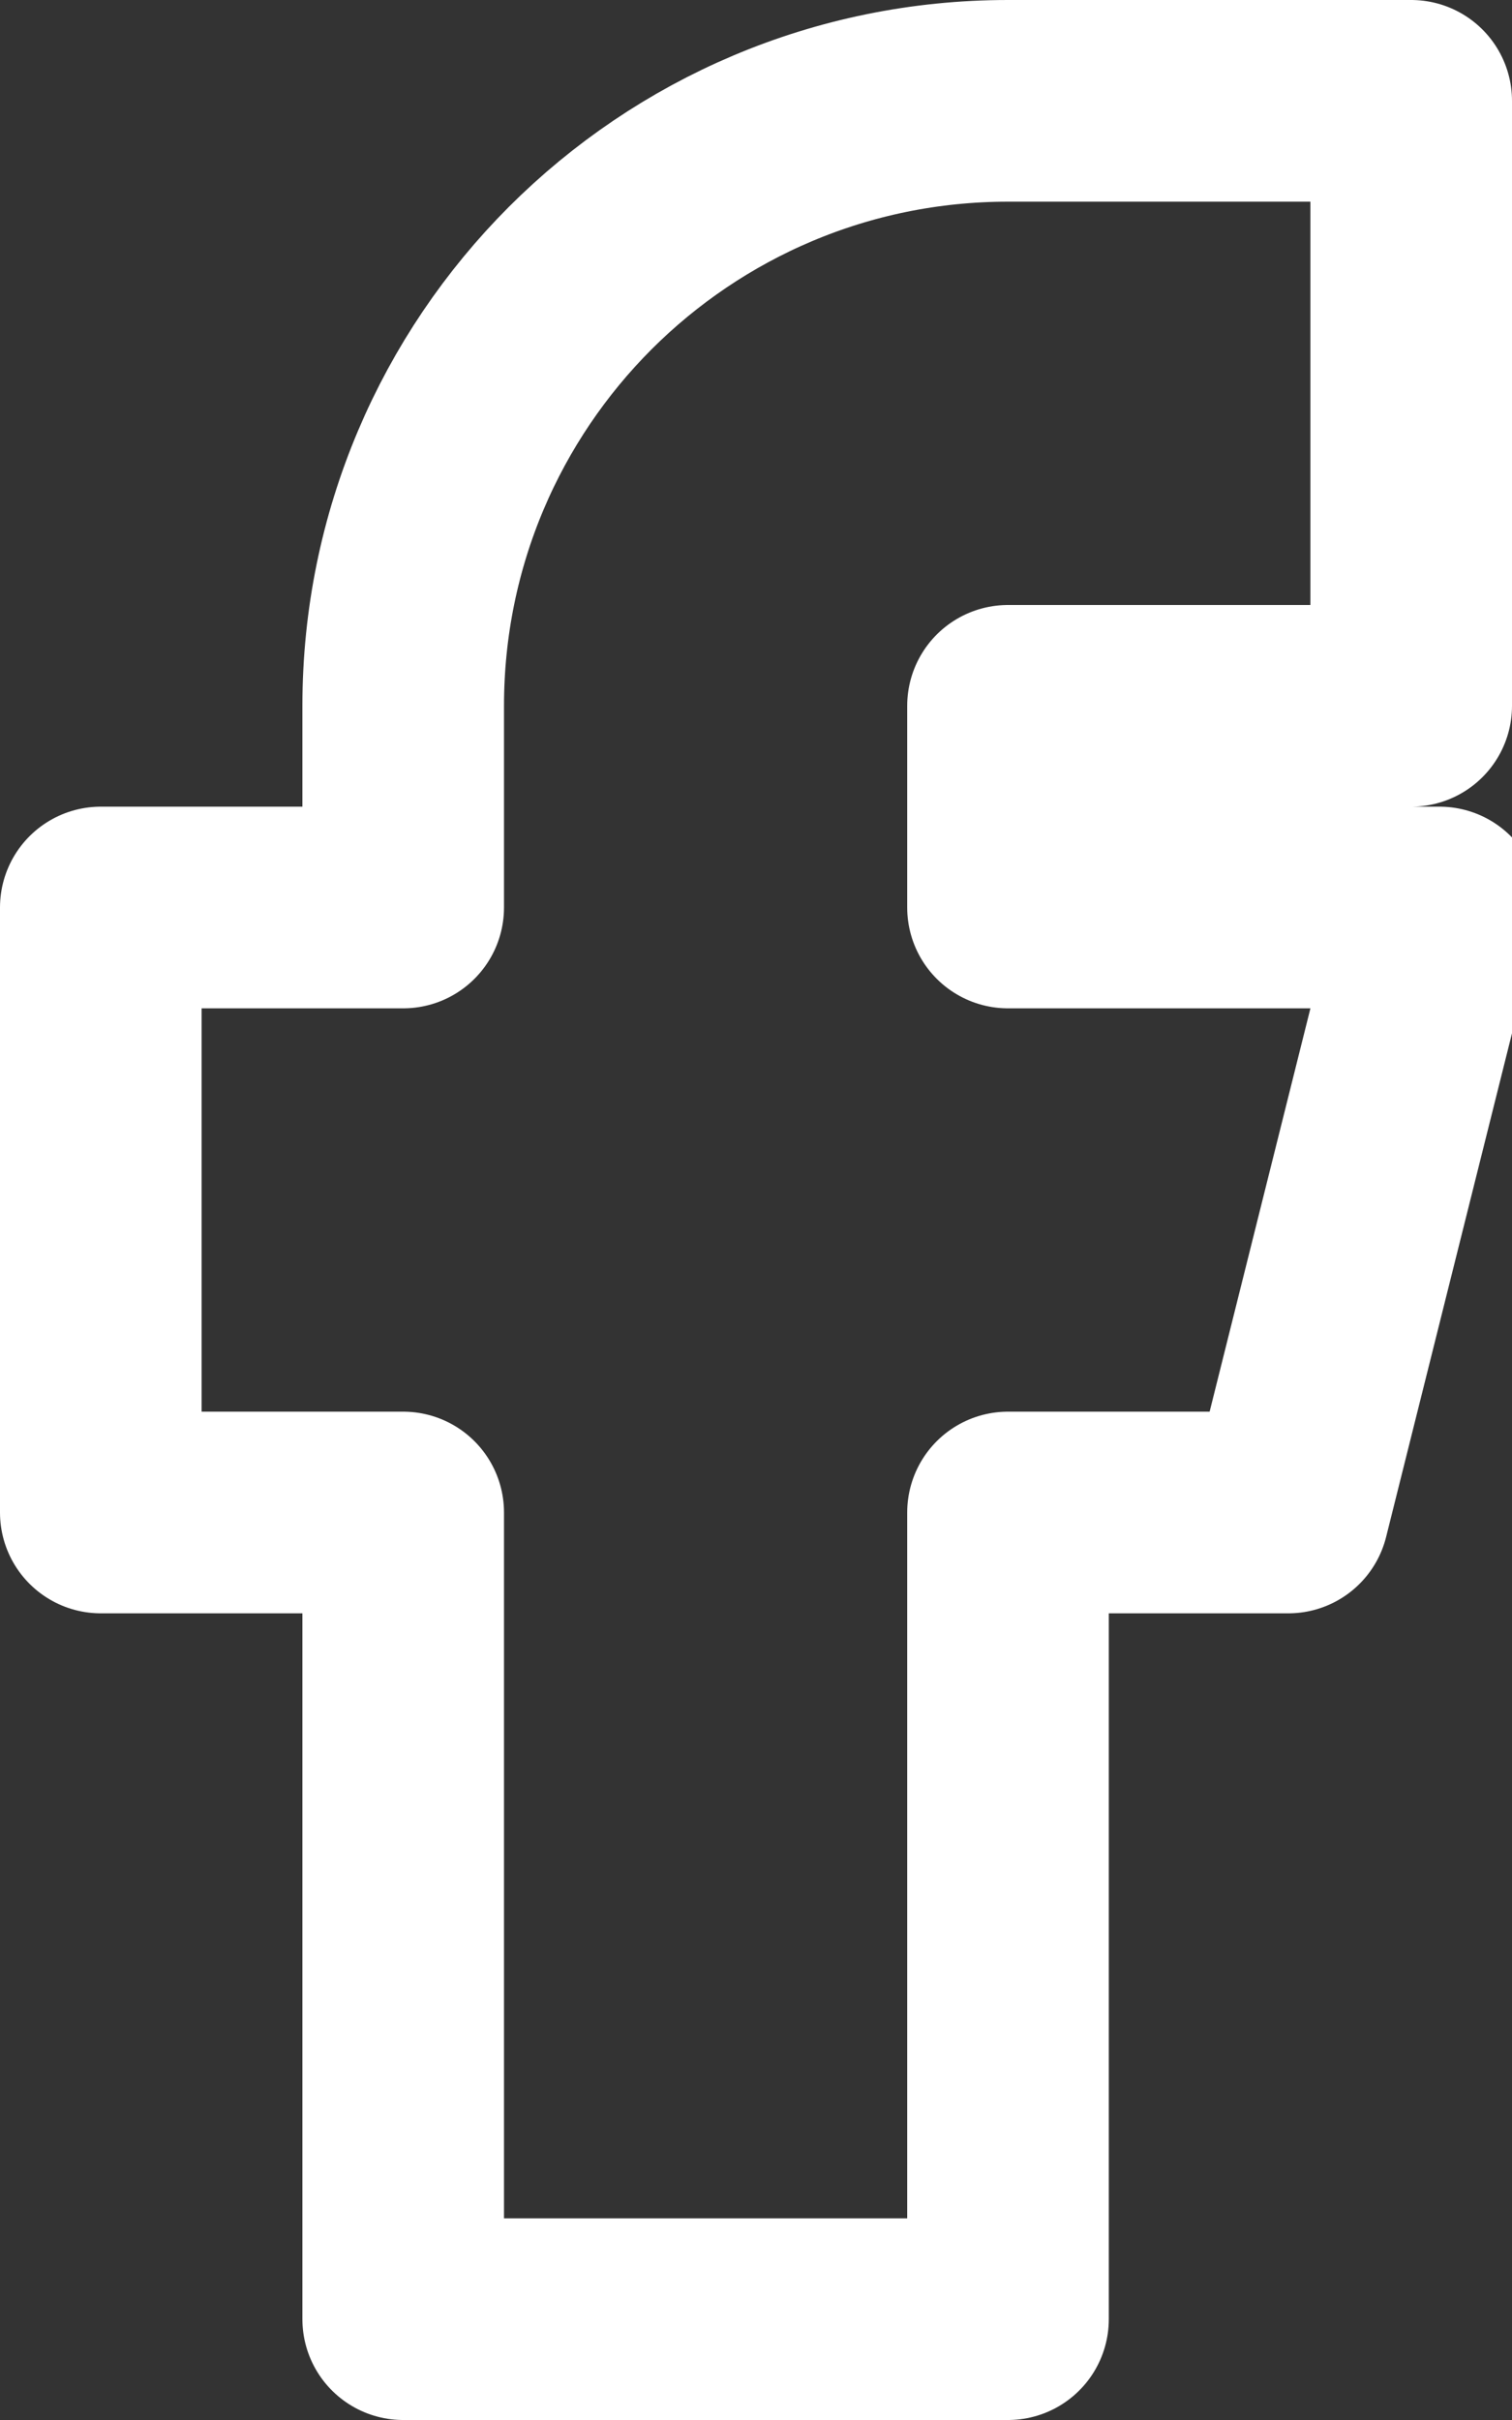
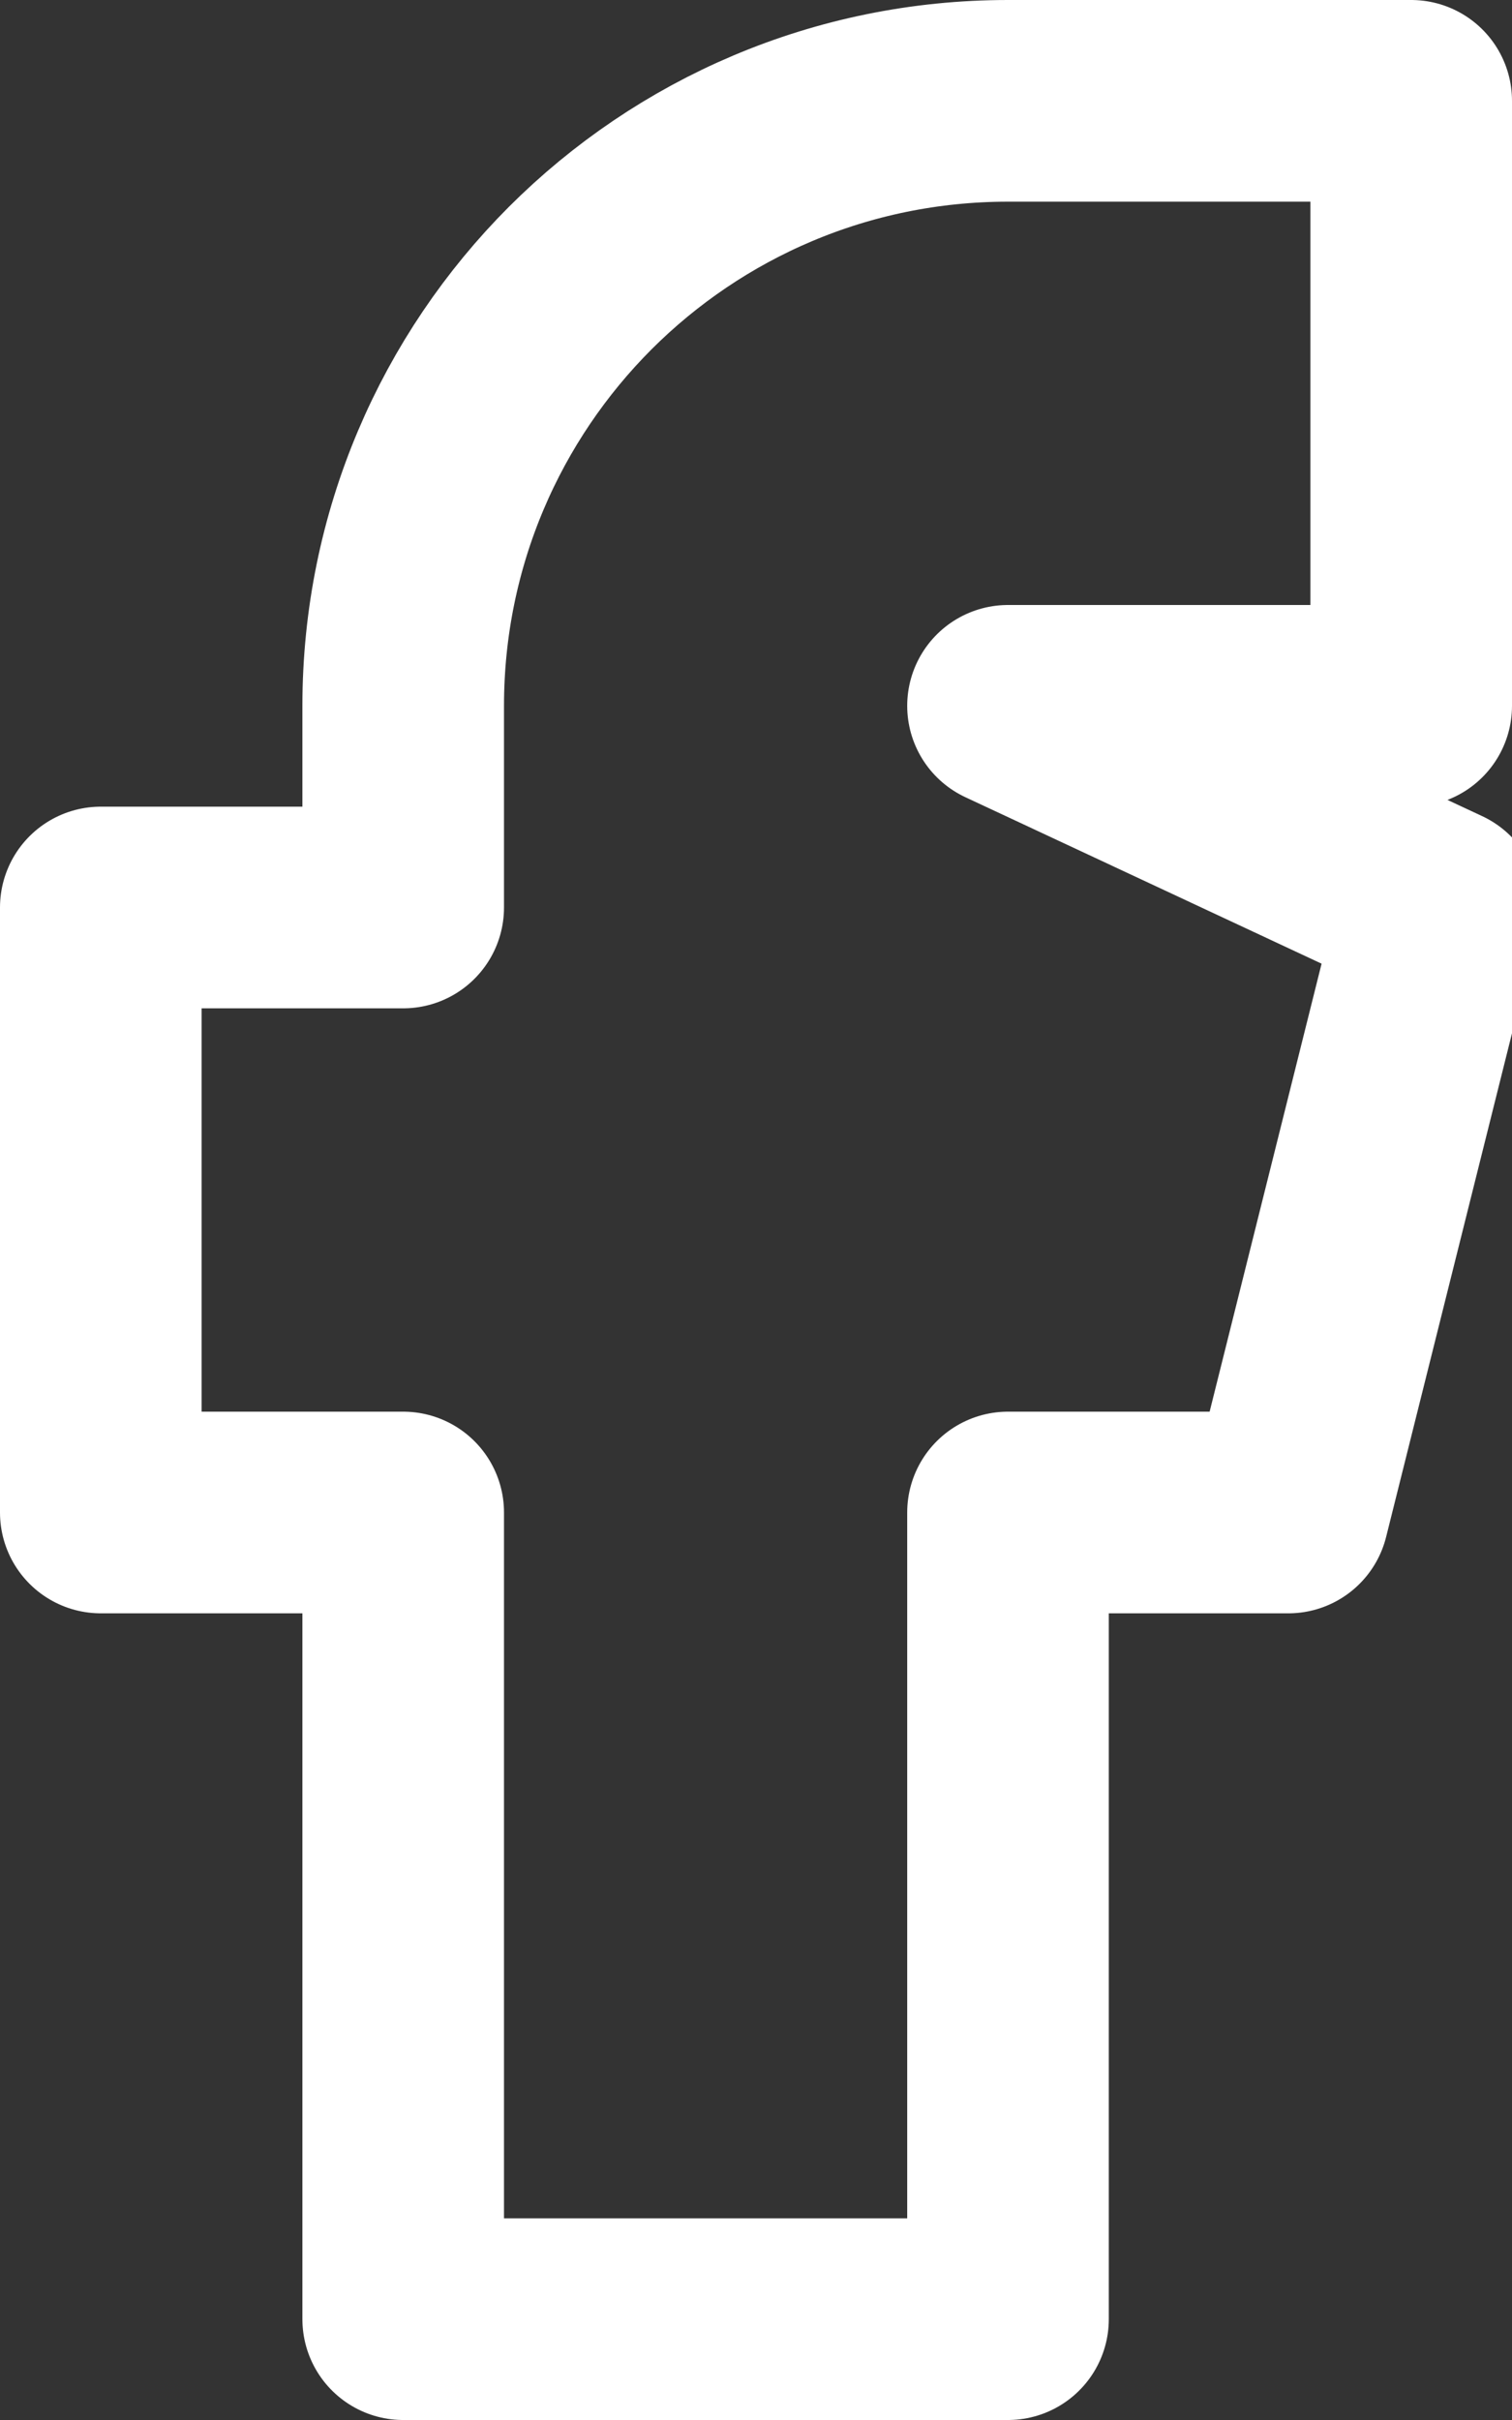
<svg xmlns="http://www.w3.org/2000/svg" width="15px" height="24px" viewBox="0 0 15 24" version="1.1">
  <rect x="0" y="0" width="15" height="24" fill="#333333" stroke="none" />
  <title>EC0963E7-B68E-4BFE-9912-5D2687EC39B4</title>
  <desc>Created with sketchtool.</desc>
  <g id="Page-1" stroke="none" stroke-width="1" fill="none" fill-rule="evenodd" stroke-linejoin="round">
    <g id="M-0.0-Home-page" transform="translate(-13, -2581)" stroke="#FFFFFF" stroke-width="2">
      <g id="Footer" transform="translate(0, 2169)">
        <g id="Top">
          <g transform="translate(15, 25)">
            <g id="Email" transform="translate(0, 309)">
              <g id="Social" transform="translate(0, 80)">
                <g id="facebook">
-                   <path d="M12,-1 L8,-1 C6.343,-1 4.843,-0.328 3.757,0.757 C2.672,1.843 2,3.343 2,5 L2,7 L-1,7 L-1,13 L2,13 L2,21 L8,21 L8,13 L10.781,13 L12.281,7 L8,7 L8,5 L12,5 L12,-1 Z" id="Path" />
+                   <path d="M12,-1 L8,-1 C6.343,-1 4.843,-0.328 3.757,0.757 C2.672,1.843 2,3.343 2,5 L2,7 L-1,7 L-1,13 L2,13 L2,21 L8,21 L8,13 L10.781,13 L12.281,7 L8,5 L12,5 L12,-1 Z" id="Path" />
                </g>
              </g>
            </g>
          </g>
        </g>
      </g>
    </g>
  </g>
</svg>